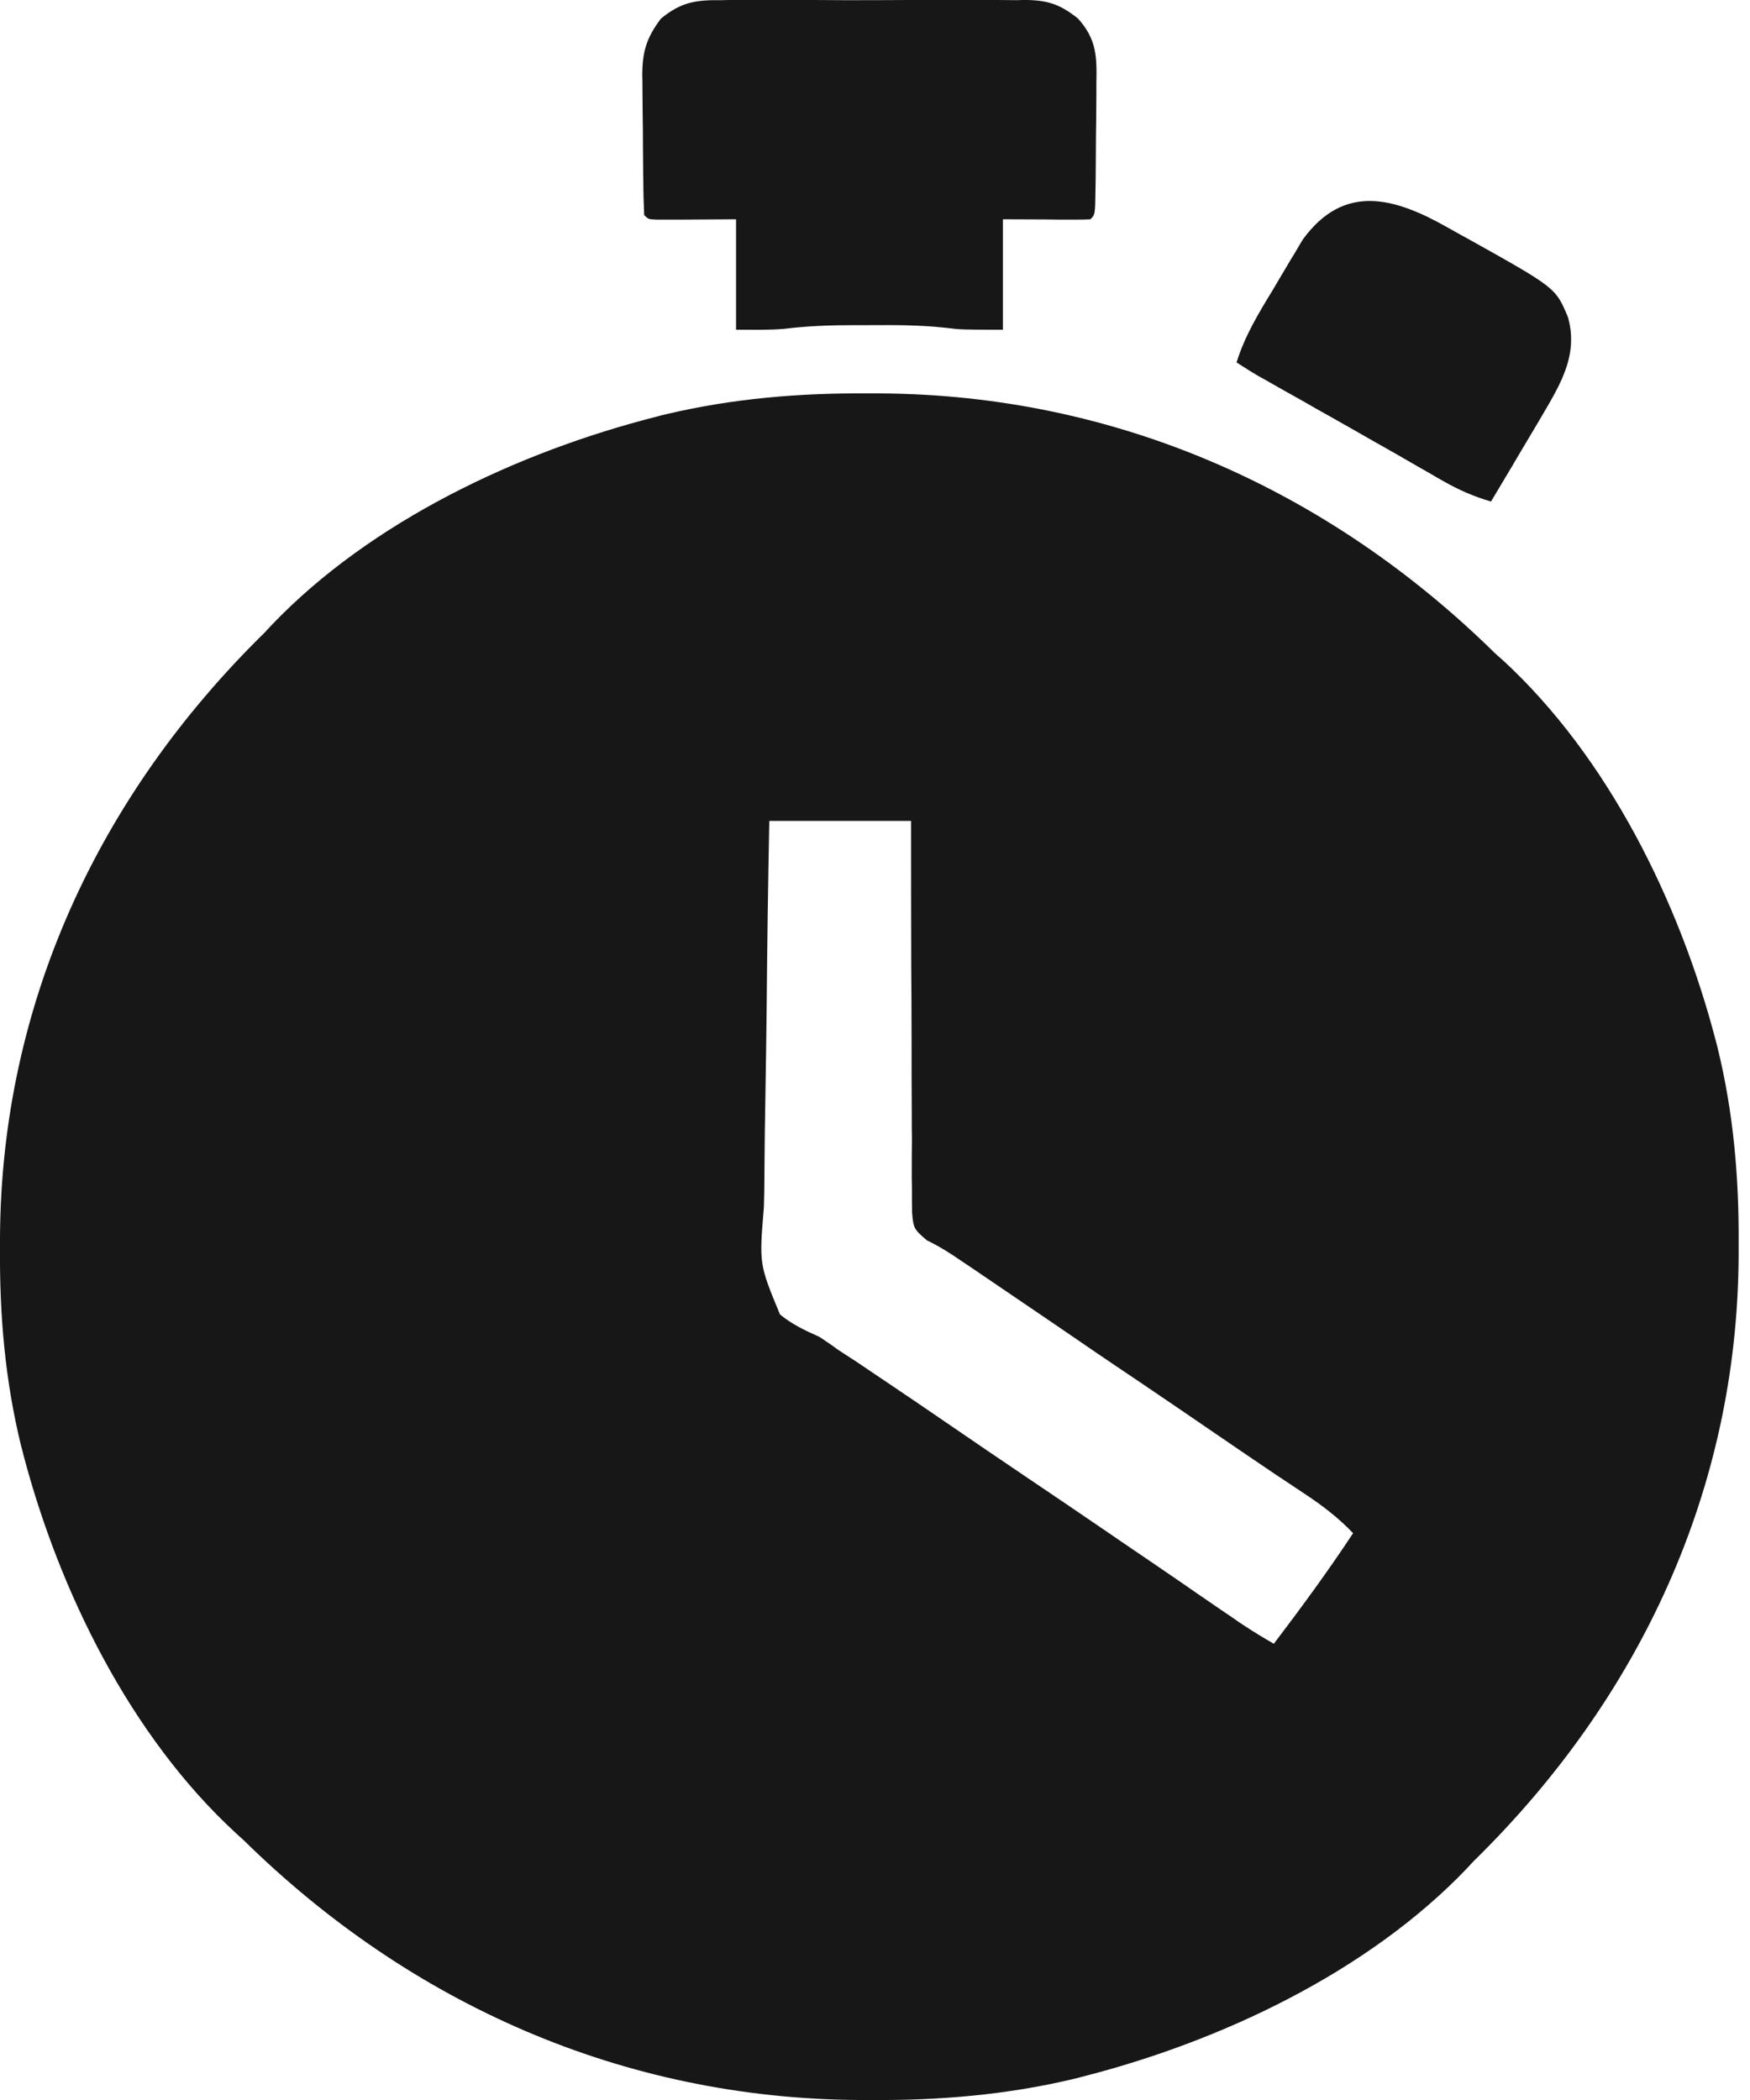
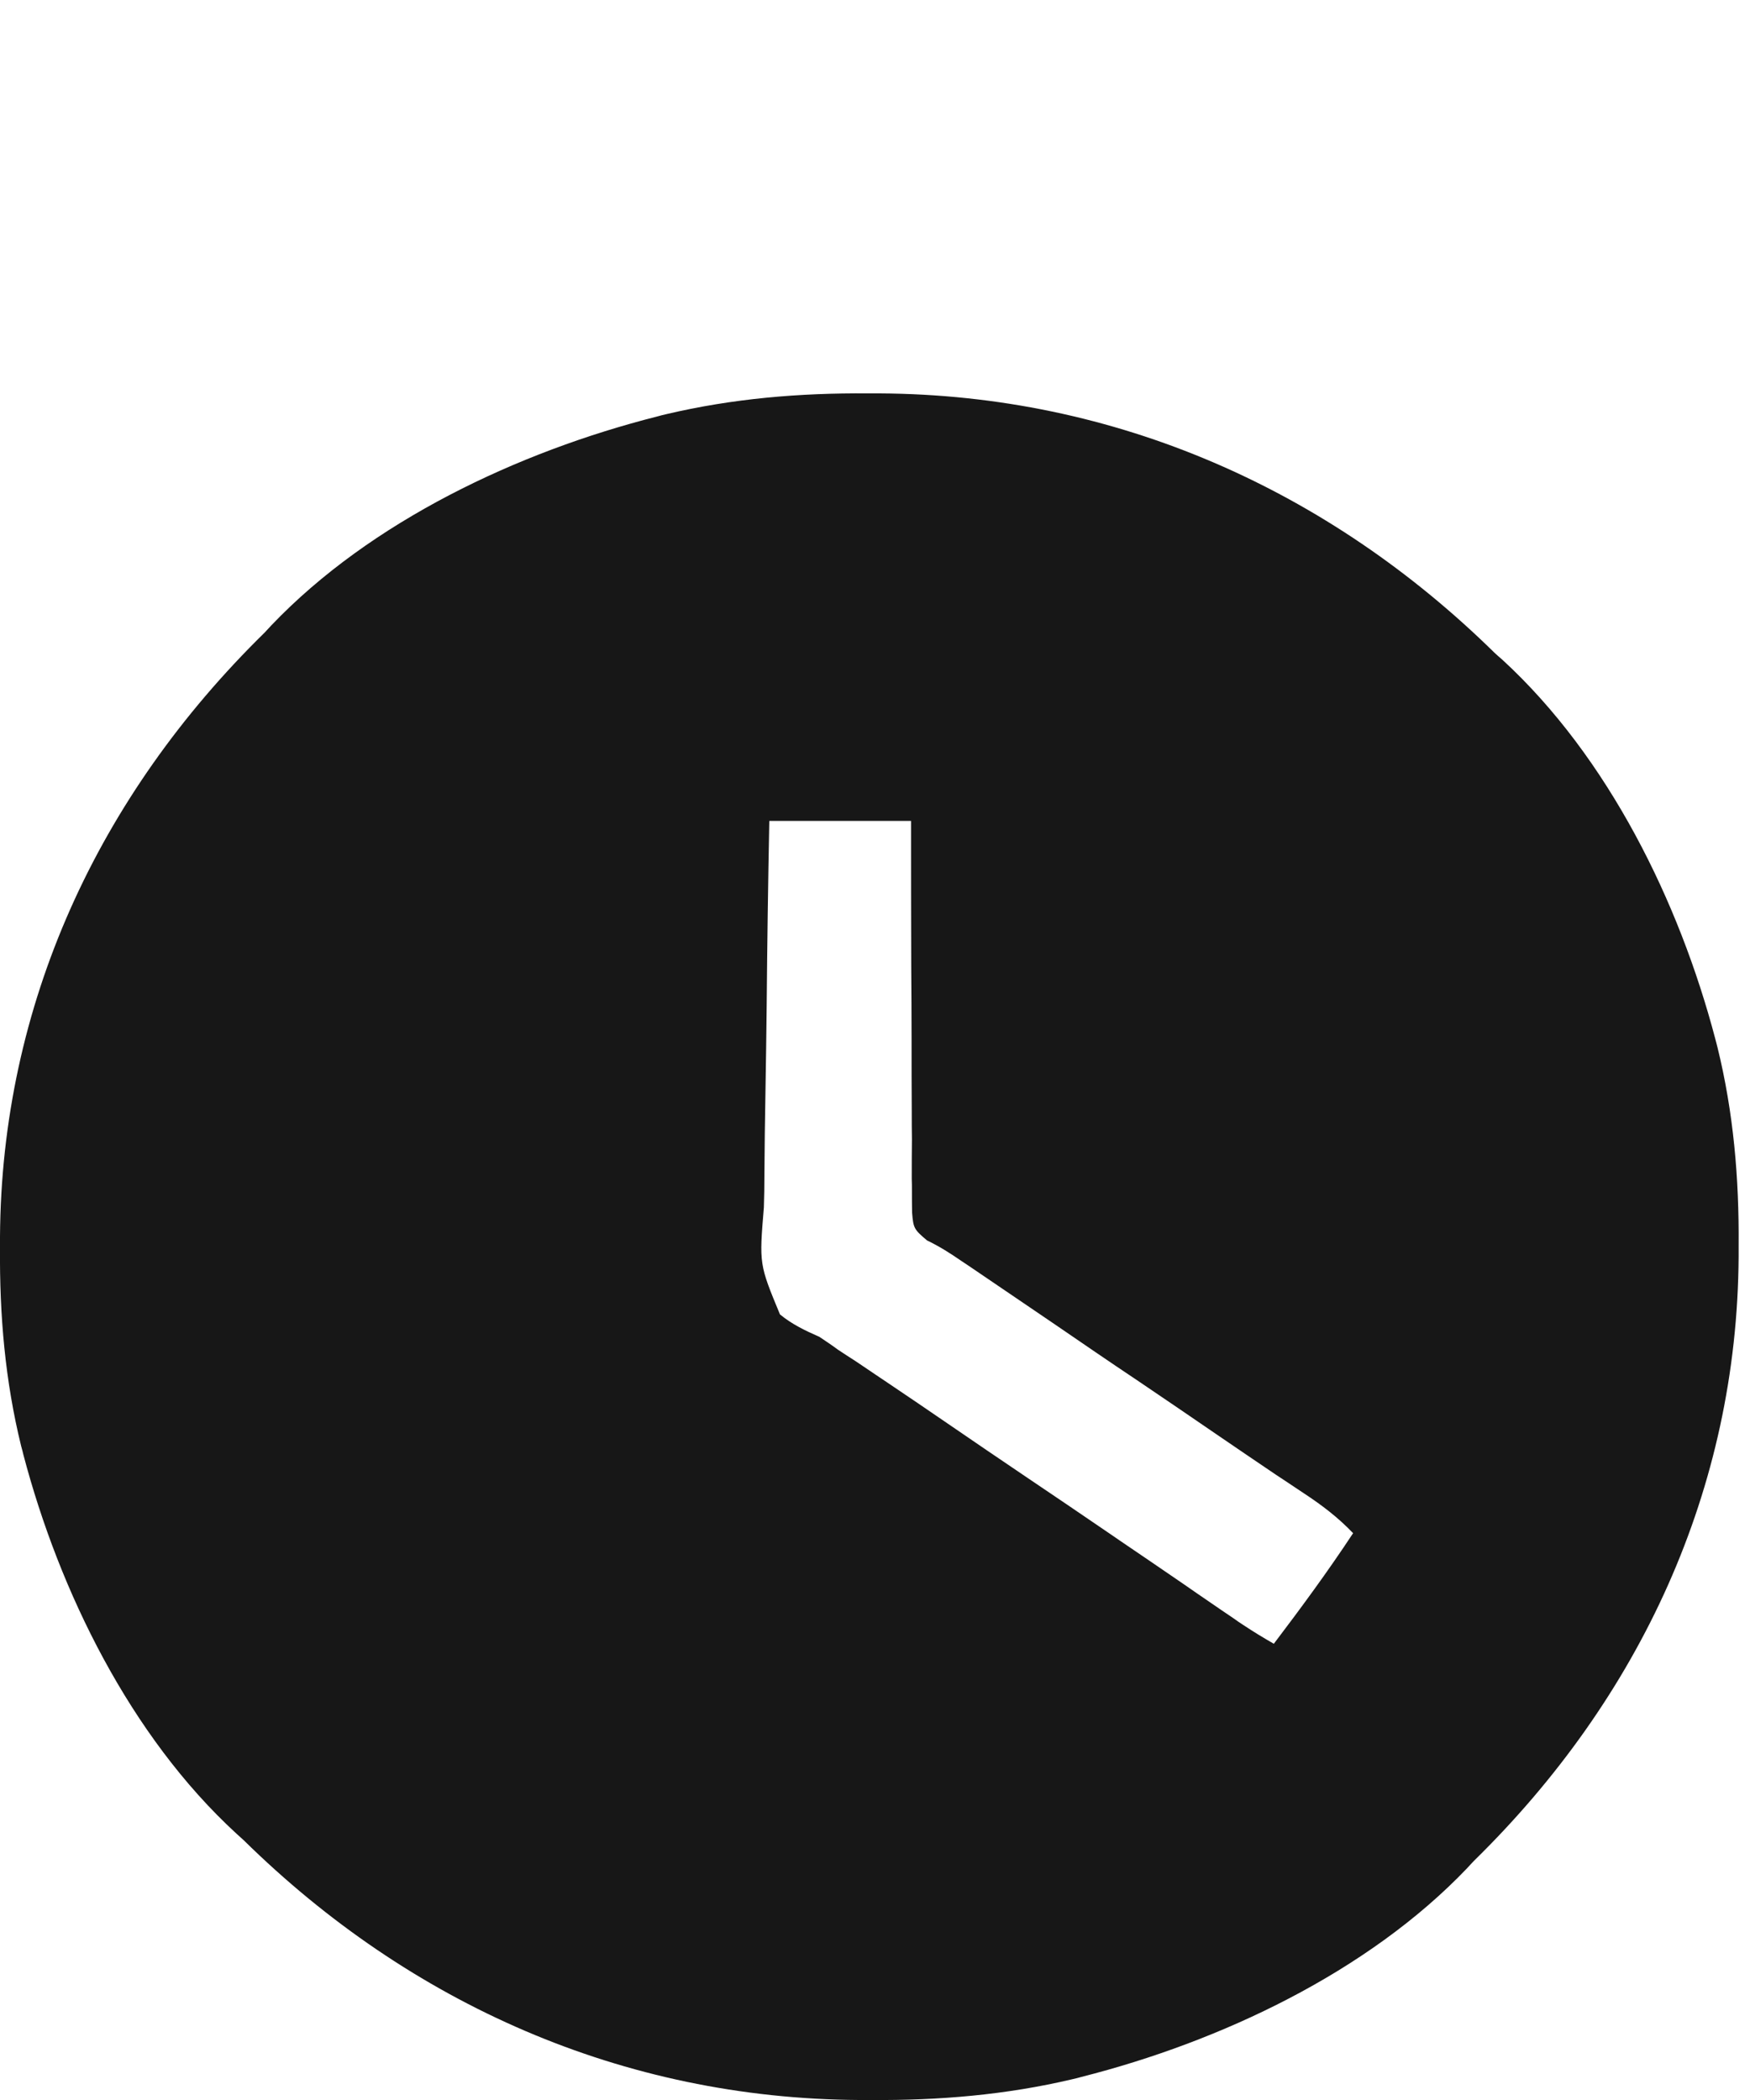
<svg xmlns="http://www.w3.org/2000/svg" width="10" height="12" viewBox="0 0 10 12" fill="none">
  <path d="M4.96 2.248C4.982 2.248 5.004 2.248 5.026 2.248C6.377 2.255 7.593 2.799 8.542 3.732C8.556 3.745 8.57 3.757 8.585 3.77C9.192 4.328 9.596 5.156 9.801 5.934C9.805 5.95 9.81 5.967 9.814 5.984C9.906 6.358 9.938 6.733 9.935 7.117C9.935 7.138 9.935 7.159 9.935 7.181C9.927 8.507 9.374 9.701 8.423 10.633C8.41 10.647 8.397 10.66 8.384 10.675C7.816 11.27 6.973 11.667 6.18 11.868C6.163 11.873 6.147 11.877 6.129 11.881C5.748 11.971 5.366 12.003 4.975 12C4.953 12 4.932 12 4.909 12C3.558 11.992 2.342 11.449 1.393 10.516C1.379 10.503 1.365 10.491 1.35 10.477C0.744 9.92 0.339 9.092 0.134 8.314C0.128 8.289 0.128 8.289 0.121 8.264C0.029 7.89 -0.003 7.515 0 7.131C0 7.11 0 7.089 0 7.067C0.008 5.741 0.561 4.547 1.512 3.615C1.531 3.595 1.531 3.595 1.551 3.573C2.119 2.978 2.962 2.581 3.755 2.38C3.772 2.375 3.789 2.371 3.806 2.367C4.187 2.277 4.569 2.245 4.96 2.248ZM4.396 4.691C4.389 5.044 4.384 5.398 4.381 5.751C4.379 5.915 4.377 6.079 4.374 6.243C4.371 6.401 4.369 6.56 4.368 6.718C4.368 6.778 4.367 6.839 4.365 6.899C4.338 7.224 4.338 7.224 4.457 7.511C4.525 7.567 4.6 7.603 4.682 7.639C4.718 7.663 4.754 7.687 4.789 7.713C4.823 7.735 4.857 7.758 4.892 7.78C4.931 7.806 4.97 7.833 5.009 7.859C5.029 7.872 5.049 7.886 5.07 7.9C5.185 7.977 5.299 8.055 5.413 8.133C5.566 8.238 5.719 8.342 5.873 8.446C6.025 8.548 6.176 8.651 6.327 8.754C6.35 8.77 6.373 8.785 6.397 8.802C6.52 8.885 6.642 8.969 6.765 9.053C6.789 9.07 6.814 9.087 6.84 9.105C6.887 9.137 6.935 9.17 6.983 9.203C7.004 9.217 7.026 9.232 7.048 9.247C7.076 9.267 7.076 9.267 7.105 9.286C7.162 9.324 7.22 9.359 7.279 9.393C7.436 9.186 7.589 8.978 7.732 8.761C7.646 8.671 7.554 8.601 7.449 8.532C7.415 8.509 7.381 8.487 7.347 8.464C7.329 8.452 7.31 8.44 7.291 8.427C7.179 8.352 7.069 8.276 6.957 8.2C6.803 8.094 6.648 7.989 6.493 7.884C6.337 7.78 6.183 7.674 6.028 7.568C5.865 7.457 5.702 7.346 5.538 7.235C5.516 7.22 5.516 7.22 5.493 7.205C5.429 7.161 5.368 7.122 5.297 7.088C5.224 7.026 5.219 7.019 5.212 6.93C5.211 6.889 5.211 6.847 5.211 6.805C5.211 6.771 5.211 6.771 5.21 6.736C5.21 6.66 5.21 6.585 5.211 6.51C5.21 6.457 5.21 6.405 5.21 6.353C5.209 6.215 5.209 6.077 5.209 5.94C5.209 5.799 5.208 5.659 5.207 5.518C5.206 5.242 5.206 4.967 5.206 4.691C4.938 4.691 4.671 4.691 4.396 4.691Z" fill="#171717" />
-   <path d="M4.126 0.001C4.156 0 4.156 0 4.187 0C4.254 -0 4.321 8.38096e-05 4.387 0C4.434 0 4.48 0 4.527 0C4.624 -8.52162e-06 4.721 0 4.819 0.001C4.943 0.001 5.068 0.001 5.192 0C5.288 -4.38338e-05 5.384 6.43846e-05 5.48 0C5.526 0 5.572 0 5.618 7.46438e-05C5.682 -0 5.746 0 5.81 0.001C5.839 0 5.839 0 5.868 0C5.991 0.002 6.061 0.027 6.16 0.106C6.267 0.225 6.268 0.324 6.265 0.475C6.265 0.507 6.265 0.507 6.265 0.54C6.265 0.585 6.264 0.63 6.264 0.676C6.263 0.745 6.262 0.815 6.262 0.885C6.262 0.929 6.261 0.973 6.261 1.017C6.261 1.038 6.26 1.059 6.26 1.08C6.258 1.226 6.258 1.226 6.231 1.253C6.194 1.255 6.157 1.255 6.12 1.255C6.099 1.255 6.079 1.255 6.058 1.255C6.032 1.255 6.006 1.254 5.98 1.254C5.897 1.254 5.815 1.253 5.731 1.253C5.731 1.461 5.731 1.669 5.731 1.884C5.494 1.884 5.494 1.884 5.403 1.873C5.258 1.857 5.114 1.857 4.968 1.858C4.942 1.858 4.915 1.858 4.888 1.858C4.751 1.858 4.618 1.862 4.482 1.879C4.39 1.887 4.298 1.884 4.206 1.884C4.206 1.676 4.206 1.467 4.206 1.253C4.042 1.254 4.042 1.254 3.878 1.255C3.848 1.255 3.848 1.255 3.817 1.255C3.796 1.255 3.775 1.255 3.754 1.255C3.705 1.253 3.705 1.253 3.681 1.229C3.678 1.16 3.676 1.092 3.676 1.023C3.675 1.002 3.675 0.981 3.675 0.96C3.675 0.915 3.674 0.871 3.674 0.827C3.674 0.759 3.673 0.692 3.672 0.624C3.672 0.581 3.671 0.538 3.671 0.495C3.671 0.465 3.671 0.465 3.67 0.434C3.67 0.297 3.693 0.217 3.777 0.106C3.894 0.01 3.98 -0.001 4.126 0.001Z" fill="#171717" />
-   <path d="M8.274 1.301C8.316 1.325 8.358 1.348 8.4 1.371C8.89 1.645 8.89 1.645 8.96 1.813C9.024 2.042 8.903 2.217 8.79 2.412C8.758 2.466 8.725 2.521 8.693 2.575C8.676 2.604 8.659 2.632 8.643 2.66C8.602 2.729 8.561 2.798 8.52 2.866C8.422 2.837 8.338 2.801 8.249 2.75C8.225 2.737 8.201 2.723 8.176 2.708C8.15 2.693 8.124 2.678 8.097 2.663C8.056 2.639 8.015 2.616 7.974 2.592C7.931 2.568 7.888 2.543 7.845 2.519C7.757 2.468 7.669 2.419 7.581 2.369C7.567 2.361 7.553 2.353 7.538 2.345C7.47 2.306 7.402 2.267 7.333 2.229C7.309 2.215 7.284 2.201 7.259 2.187C7.237 2.174 7.215 2.162 7.193 2.15C7.15 2.125 7.108 2.098 7.066 2.071C7.113 1.92 7.191 1.791 7.273 1.657C7.299 1.613 7.324 1.57 7.35 1.527C7.366 1.499 7.383 1.471 7.4 1.444C7.422 1.406 7.422 1.406 7.445 1.368C7.68 1.046 7.967 1.127 8.274 1.301Z" fill="#171717" />
</svg>